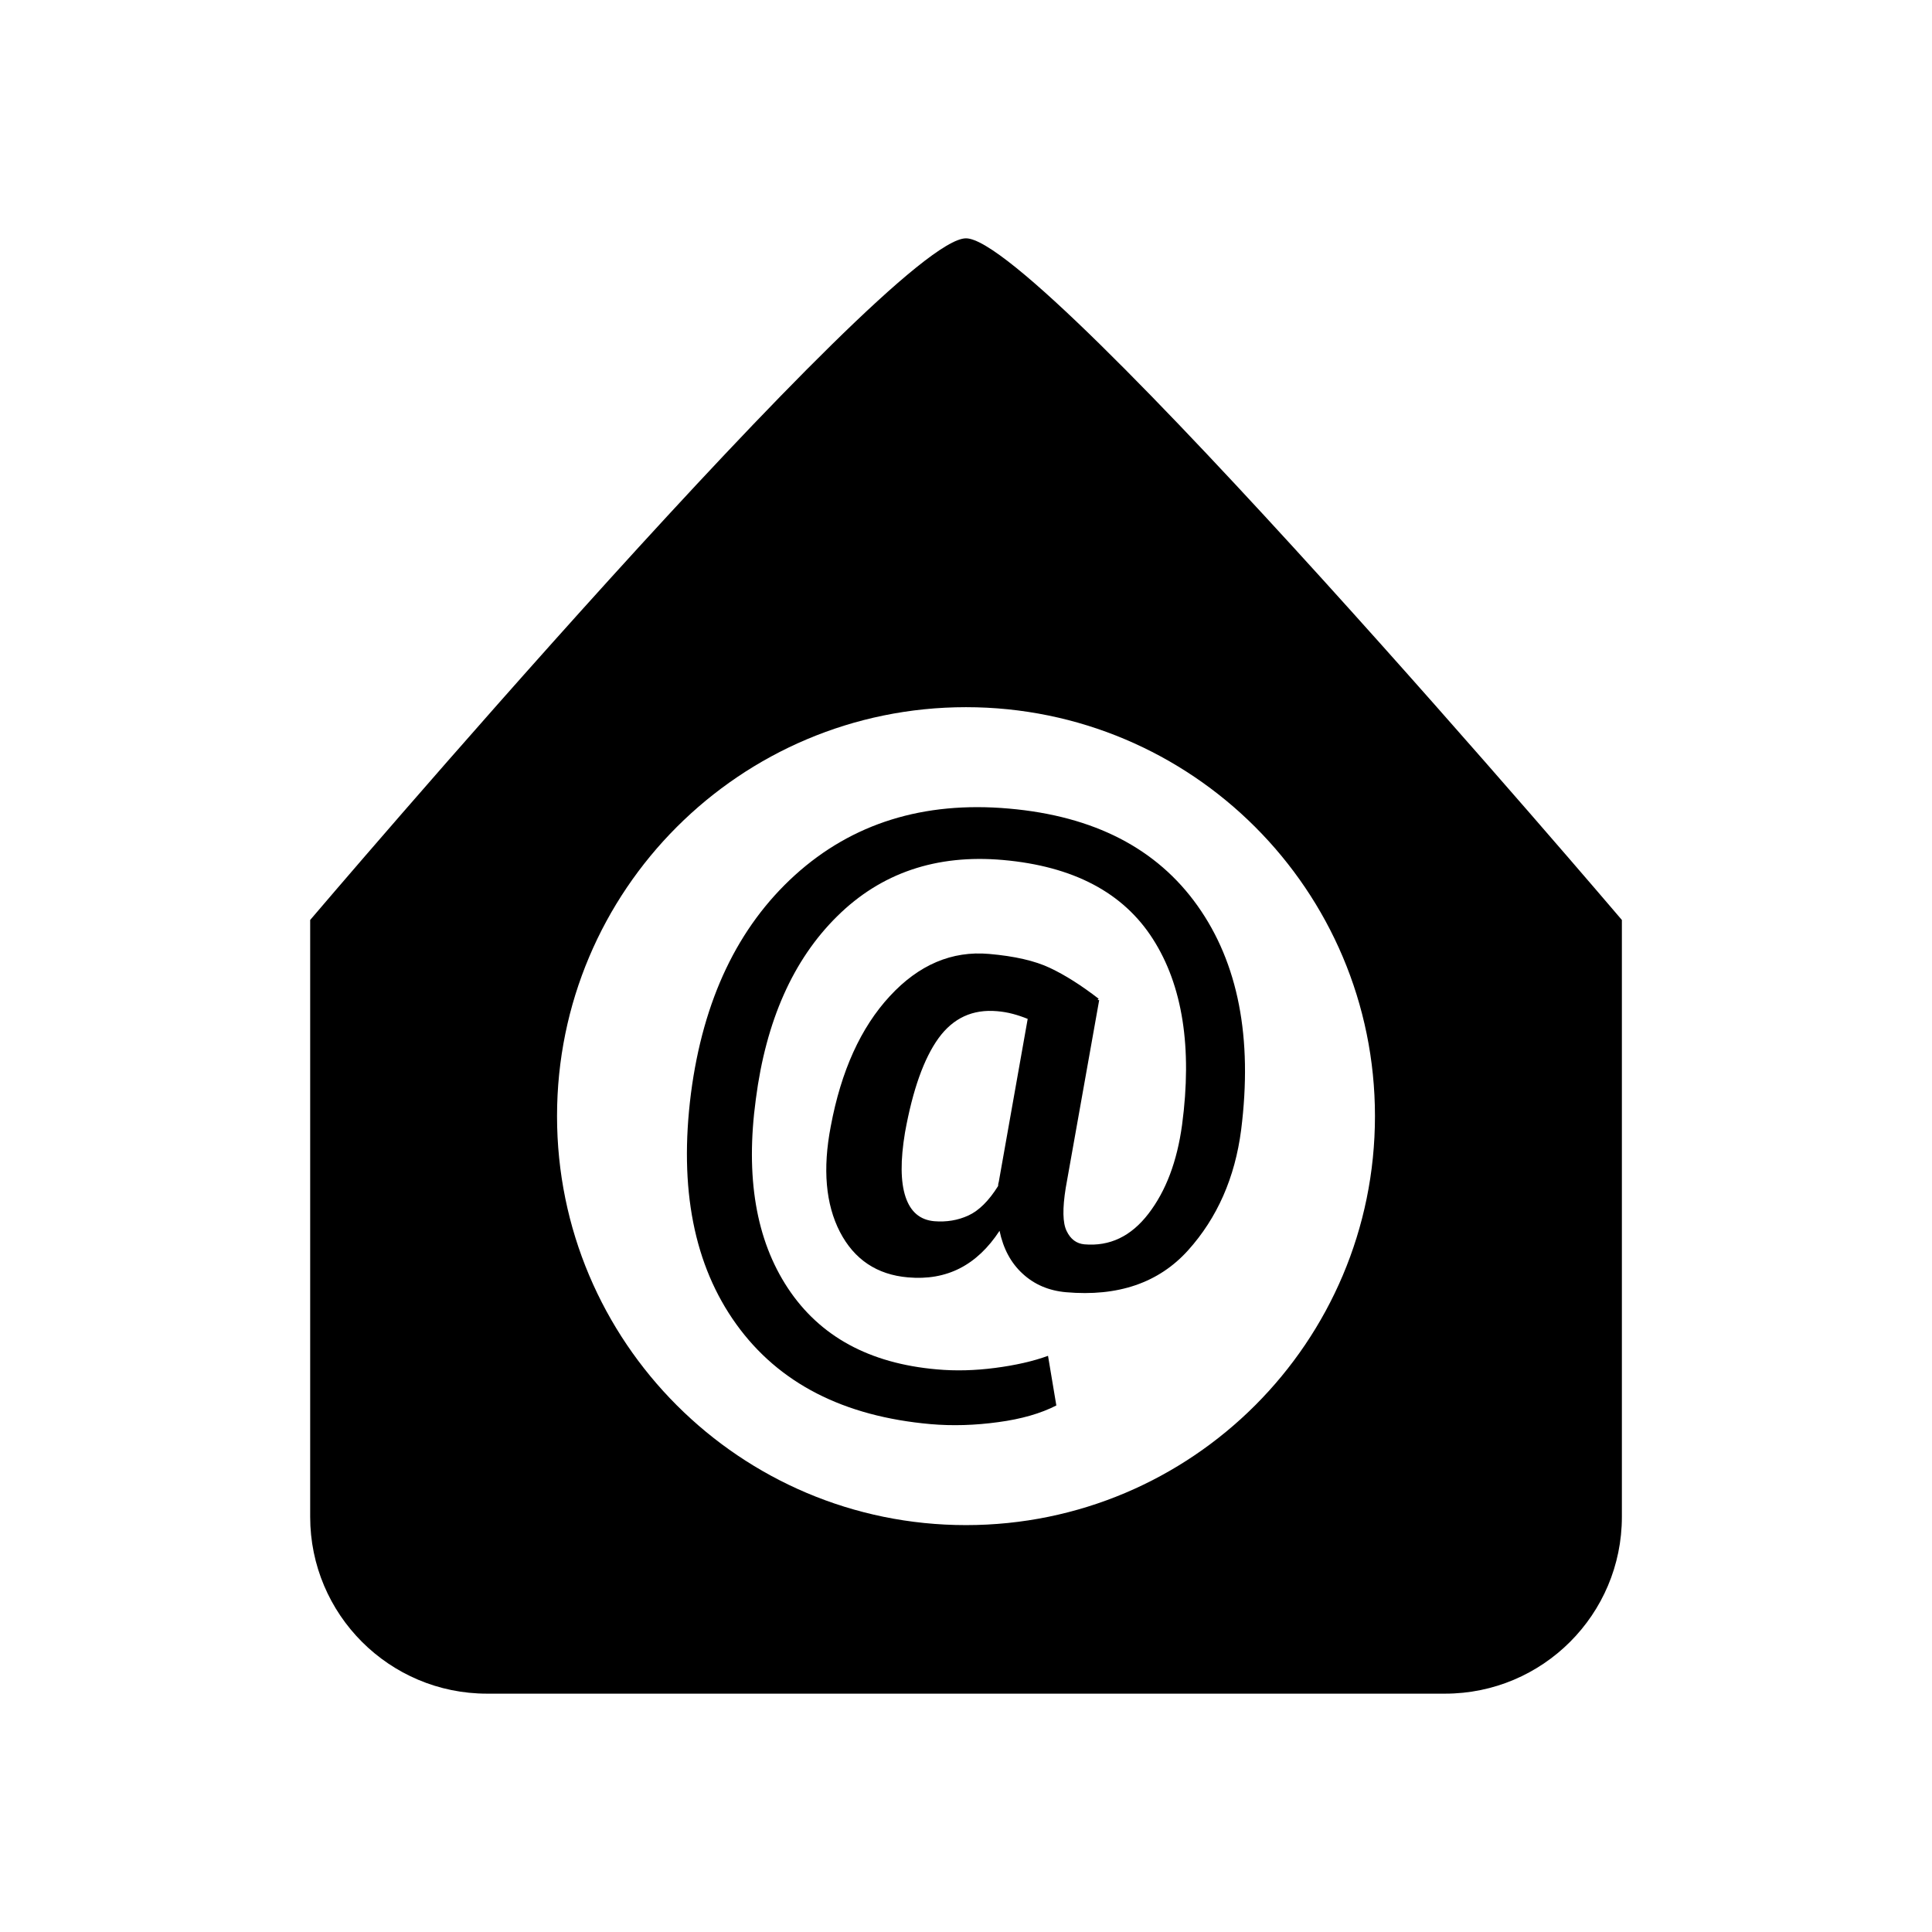
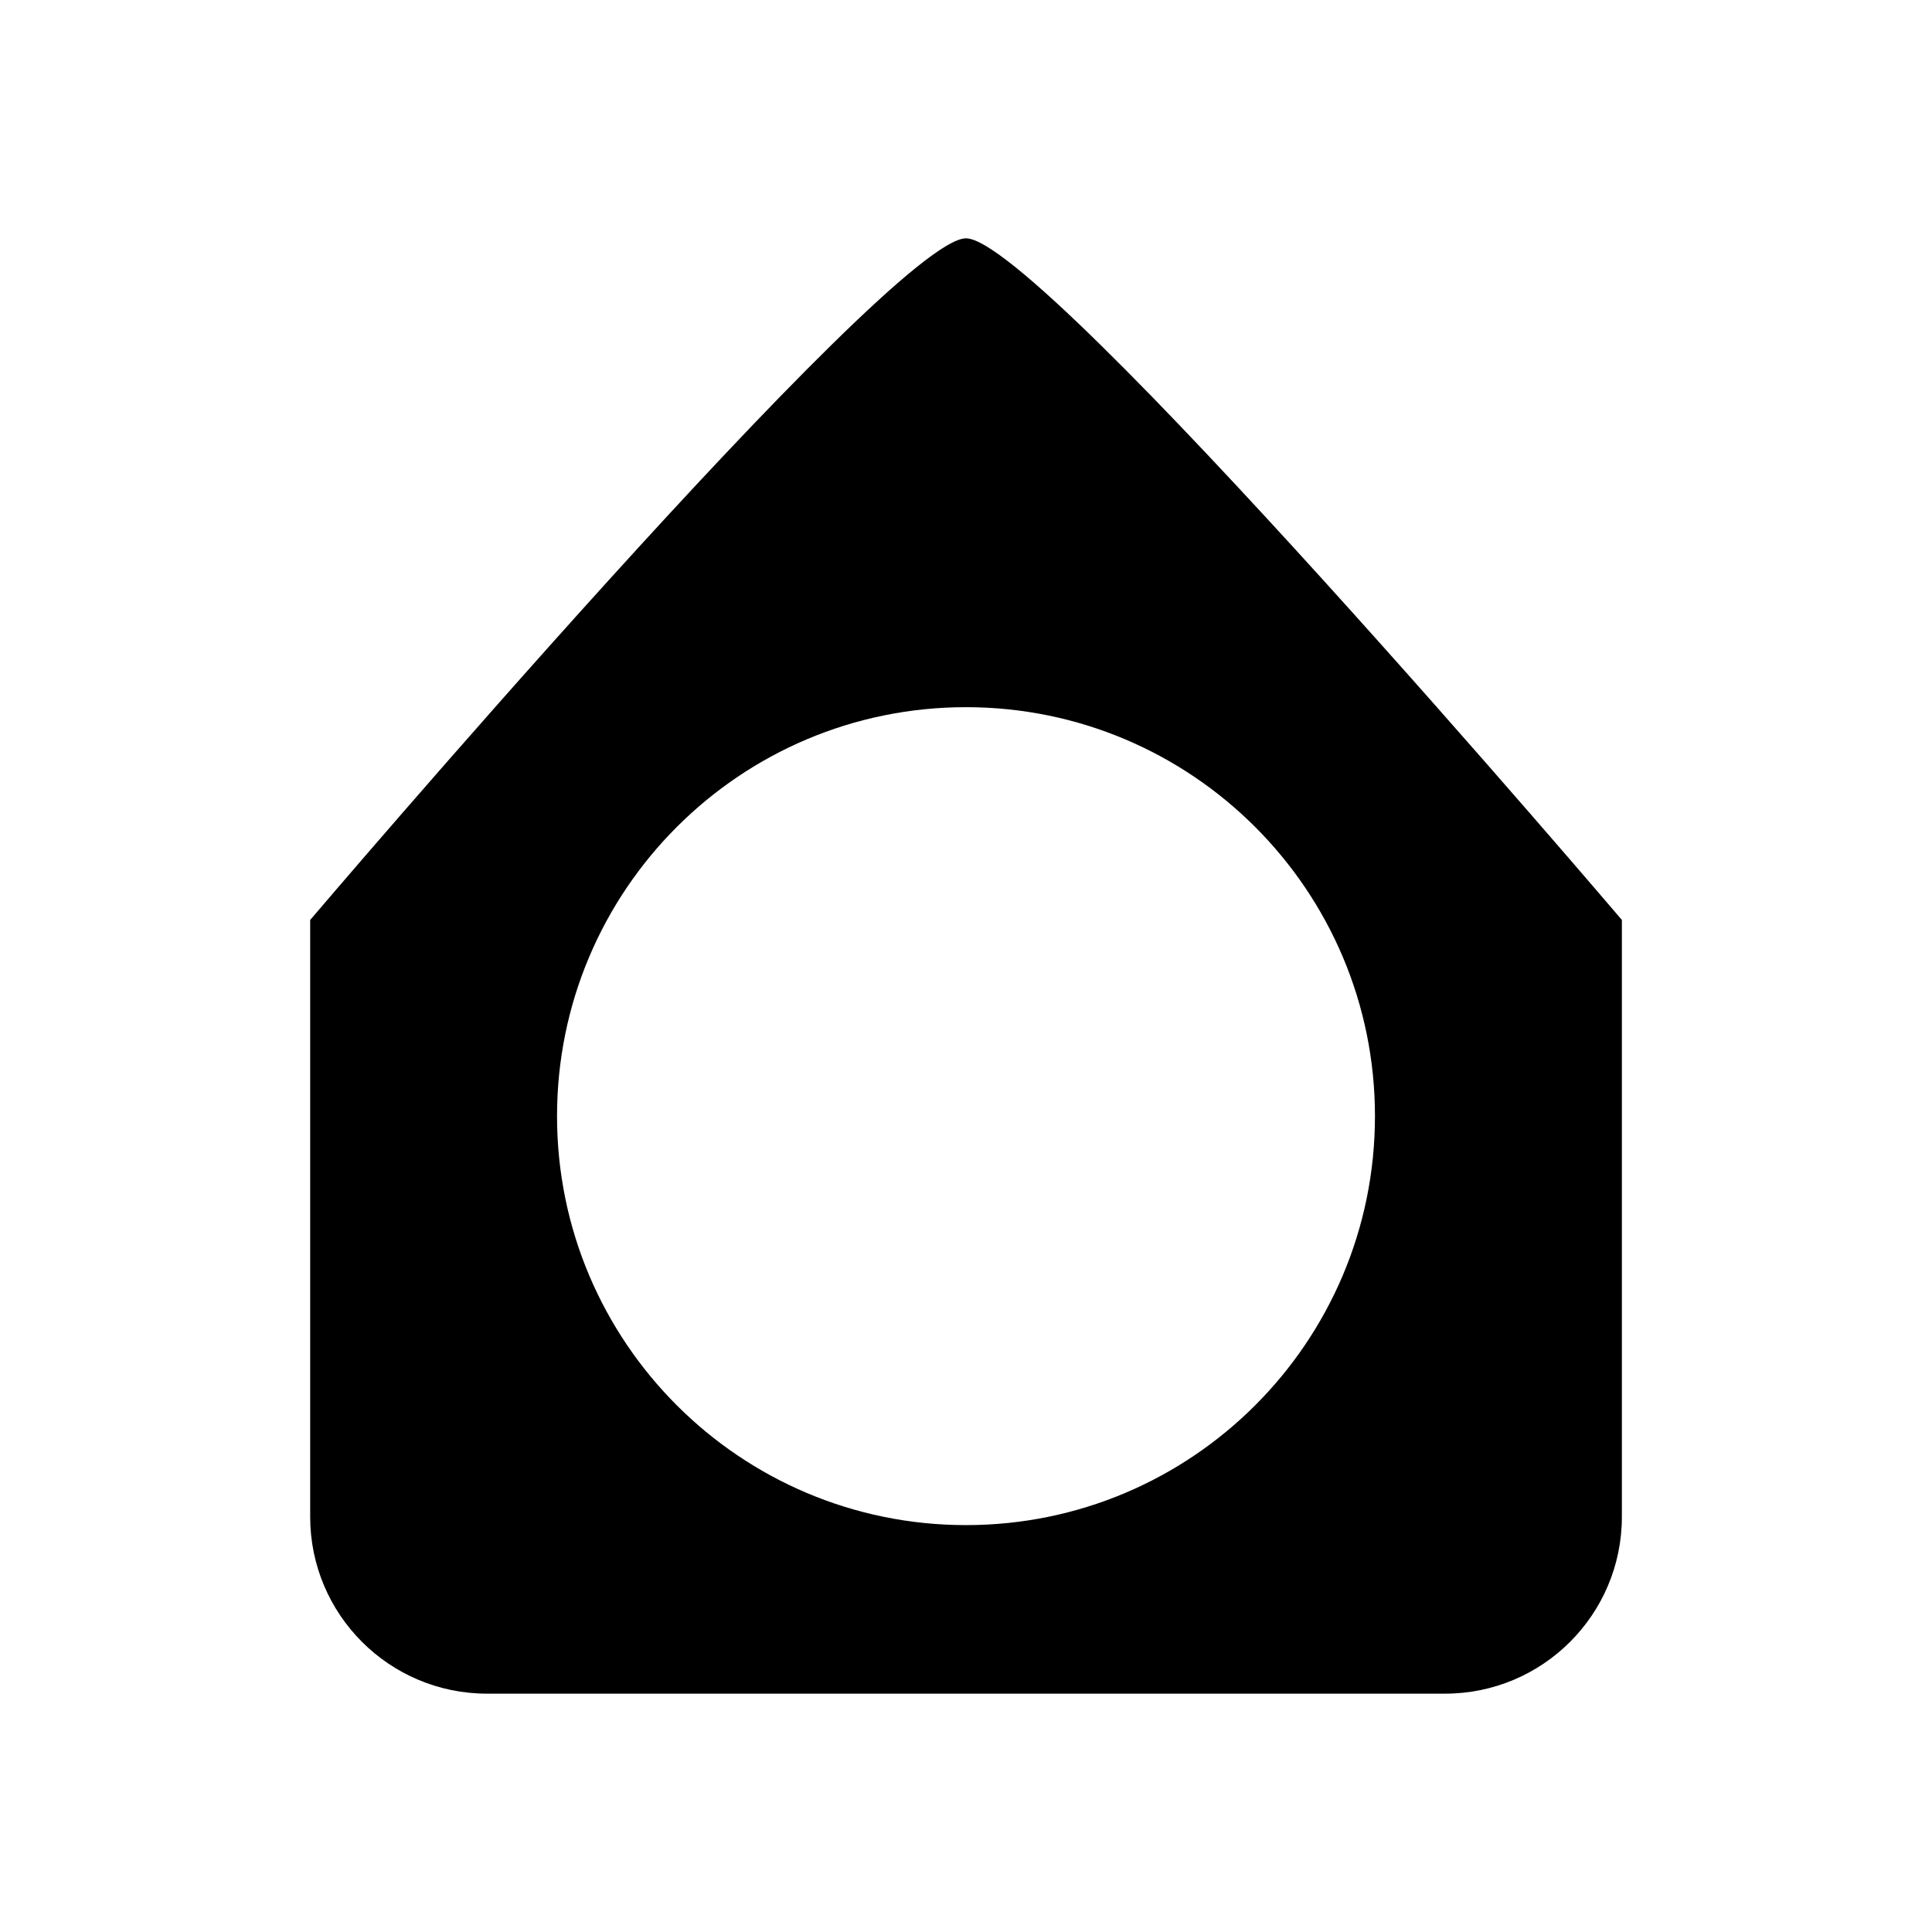
<svg xmlns="http://www.w3.org/2000/svg" fill="#000000" width="800px" height="800px" version="1.1" viewBox="144 144 512 512">
  <g>
-     <path d="m411.35 358.28c-22.613-1.992-41.512 3.914-56.684 17.645-15.148 13.754-24.324 33.016-27.559 57.855-3.199 25.168 0.797 45.566 12.031 61.172s28.402 24.418 51.492 26.457c5.789 0.504 11.762 0.316 17.914-0.527 6.152-0.82 11.281-2.309 15.395-4.418l-2.203-13.156c-3.938 1.441-8.602 2.496-13.977 3.199-5.379 0.703-10.543 0.844-15.512 0.387-17.844-1.559-30.988-8.719-39.449-21.512-8.461-12.793-11.281-29.48-8.496-50.09 2.695-20.797 9.891-36.953 21.535-48.449 11.621-11.504 26.293-16.496 43.961-14.938 18.605 1.652 31.855 8.602 39.73 20.938 7.875 12.312 10.461 28.742 7.734 49.246-1.324 9.703-4.277 17.527-8.906 23.551-4.606 6-10.25 8.695-16.977 8.121-2.086-0.188-3.668-1.348-4.711-3.527-1.055-2.133-1.125-5.953-0.234-11.469l8.859-49.727-0.434-0.023 0.285-0.344c-4.629-3.574-8.93-6.293-12.91-8.168-3.961-1.875-9.34-3.117-16.109-3.703-9.844-0.867-18.629 2.859-26.316 11.188-7.688 8.309-12.91 19.812-15.652 34.504-2.18 11.305-1.348 20.645 2.426 27.969 3.797 7.324 9.82 11.352 18.031 12.055 5.133 0.457 9.703-0.34 13.754-2.402 4.031-2.062 7.535-5.379 10.52-9.938 0.984 4.734 3.023 8.543 6.129 11.375 3.094 2.859 6.914 4.488 11.469 4.898 13.824 1.219 24.605-2.496 32.359-11.094 7.734-8.602 12.43-19.25 14.07-31.926 3.07-24.395-0.773-44.207-11.551-59.379-10.777-15.191-27.438-23.801-50.016-25.77zm-2.66 98.91c-0.07 0.234-0.117 0.41-0.141 0.551 0 0.164-0.023 0.34-0.047 0.574-2.449 3.914-5.086 6.527-7.875 7.805-2.789 1.277-5.812 1.781-9.059 1.512-3.75-0.34-6.269-2.473-7.594-6.457-1.324-3.984-1.371-9.656-0.141-17.047 2.039-11.305 5.016-19.637 8.883-24.992 3.891-5.356 9.059-7.734 15.535-7.16 1.441 0.117 2.836 0.363 4.16 0.715 1.301 0.34 2.637 0.797 3.938 1.324z" />
    <path d="m400 207.16c-20.094 0-173.8 180.64-173.8 180.64v158.17c0 25.883 20.984 46.867 46.867 46.867h253.88c25.883 0 46.867-20.984 46.867-46.867v-158.17c-0.008 0-153.71-180.64-173.81-180.64zm0 341.01c-59.859 0-108.38-48.52-108.38-108.38s48.52-108.38 108.38-108.38c59.836 0 108.38 48.52 108.38 108.38-0.004 59.863-48.543 108.38-108.38 108.38z" />
  </g>
</svg>